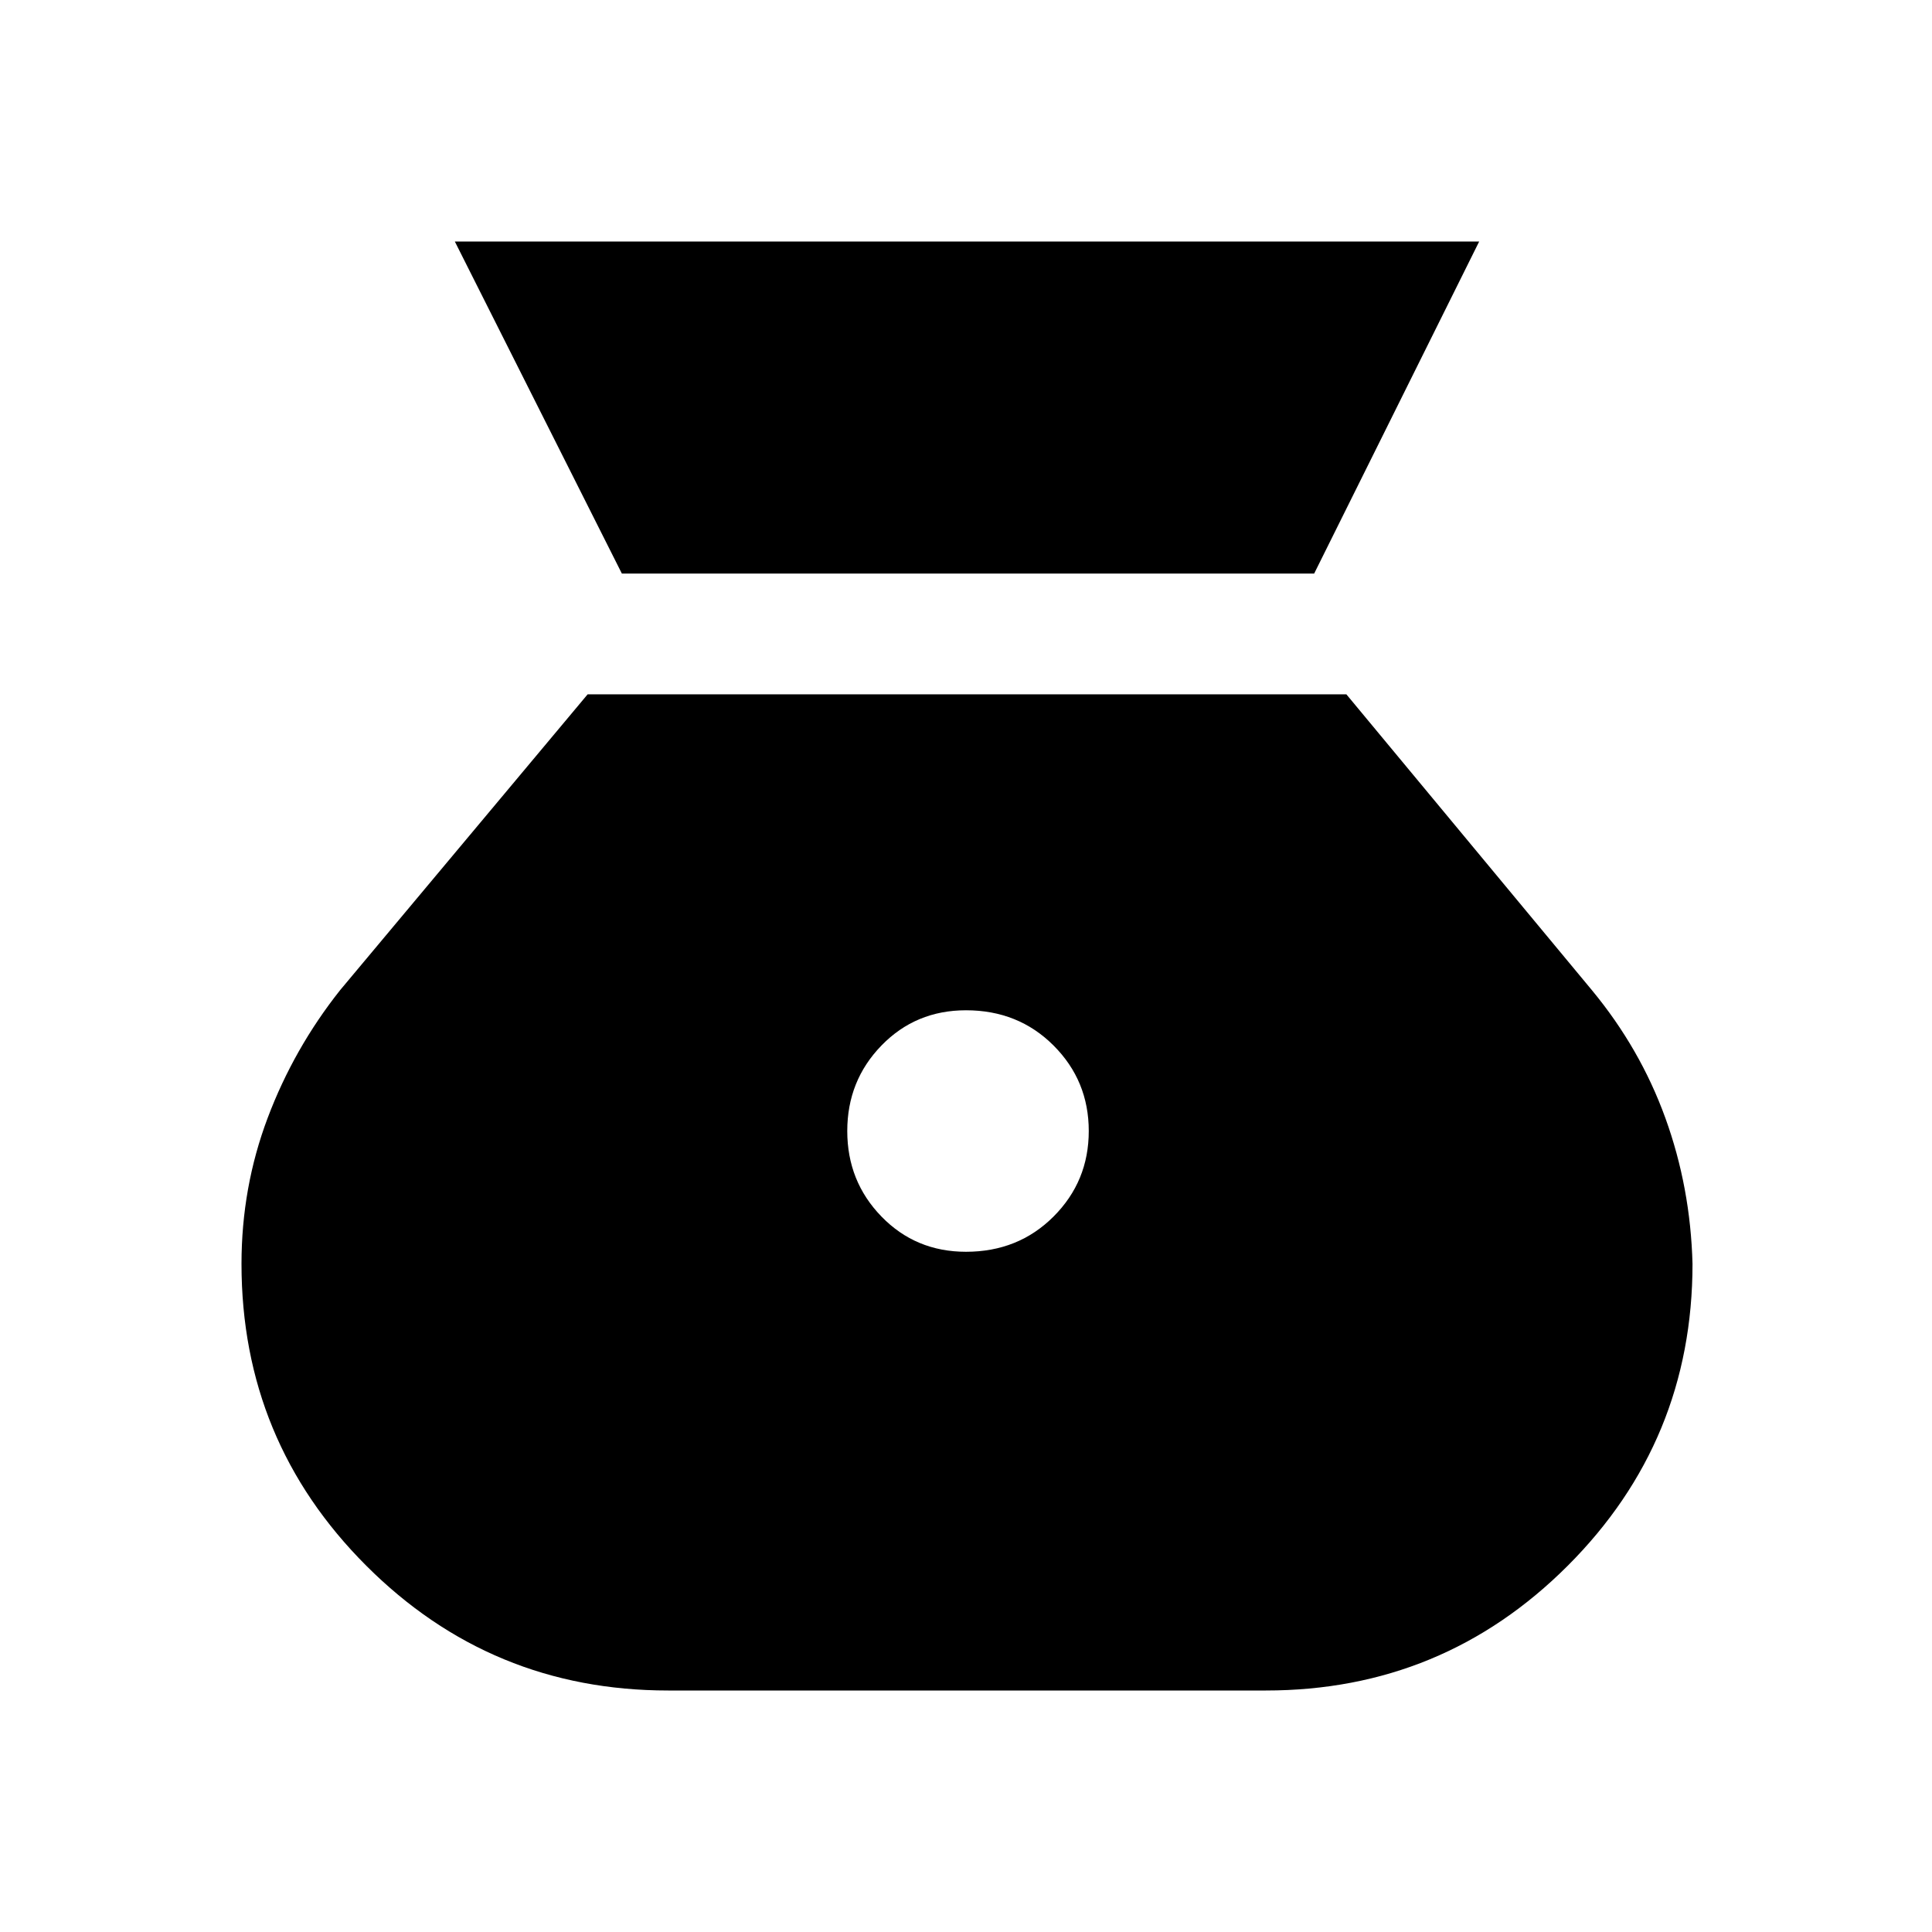
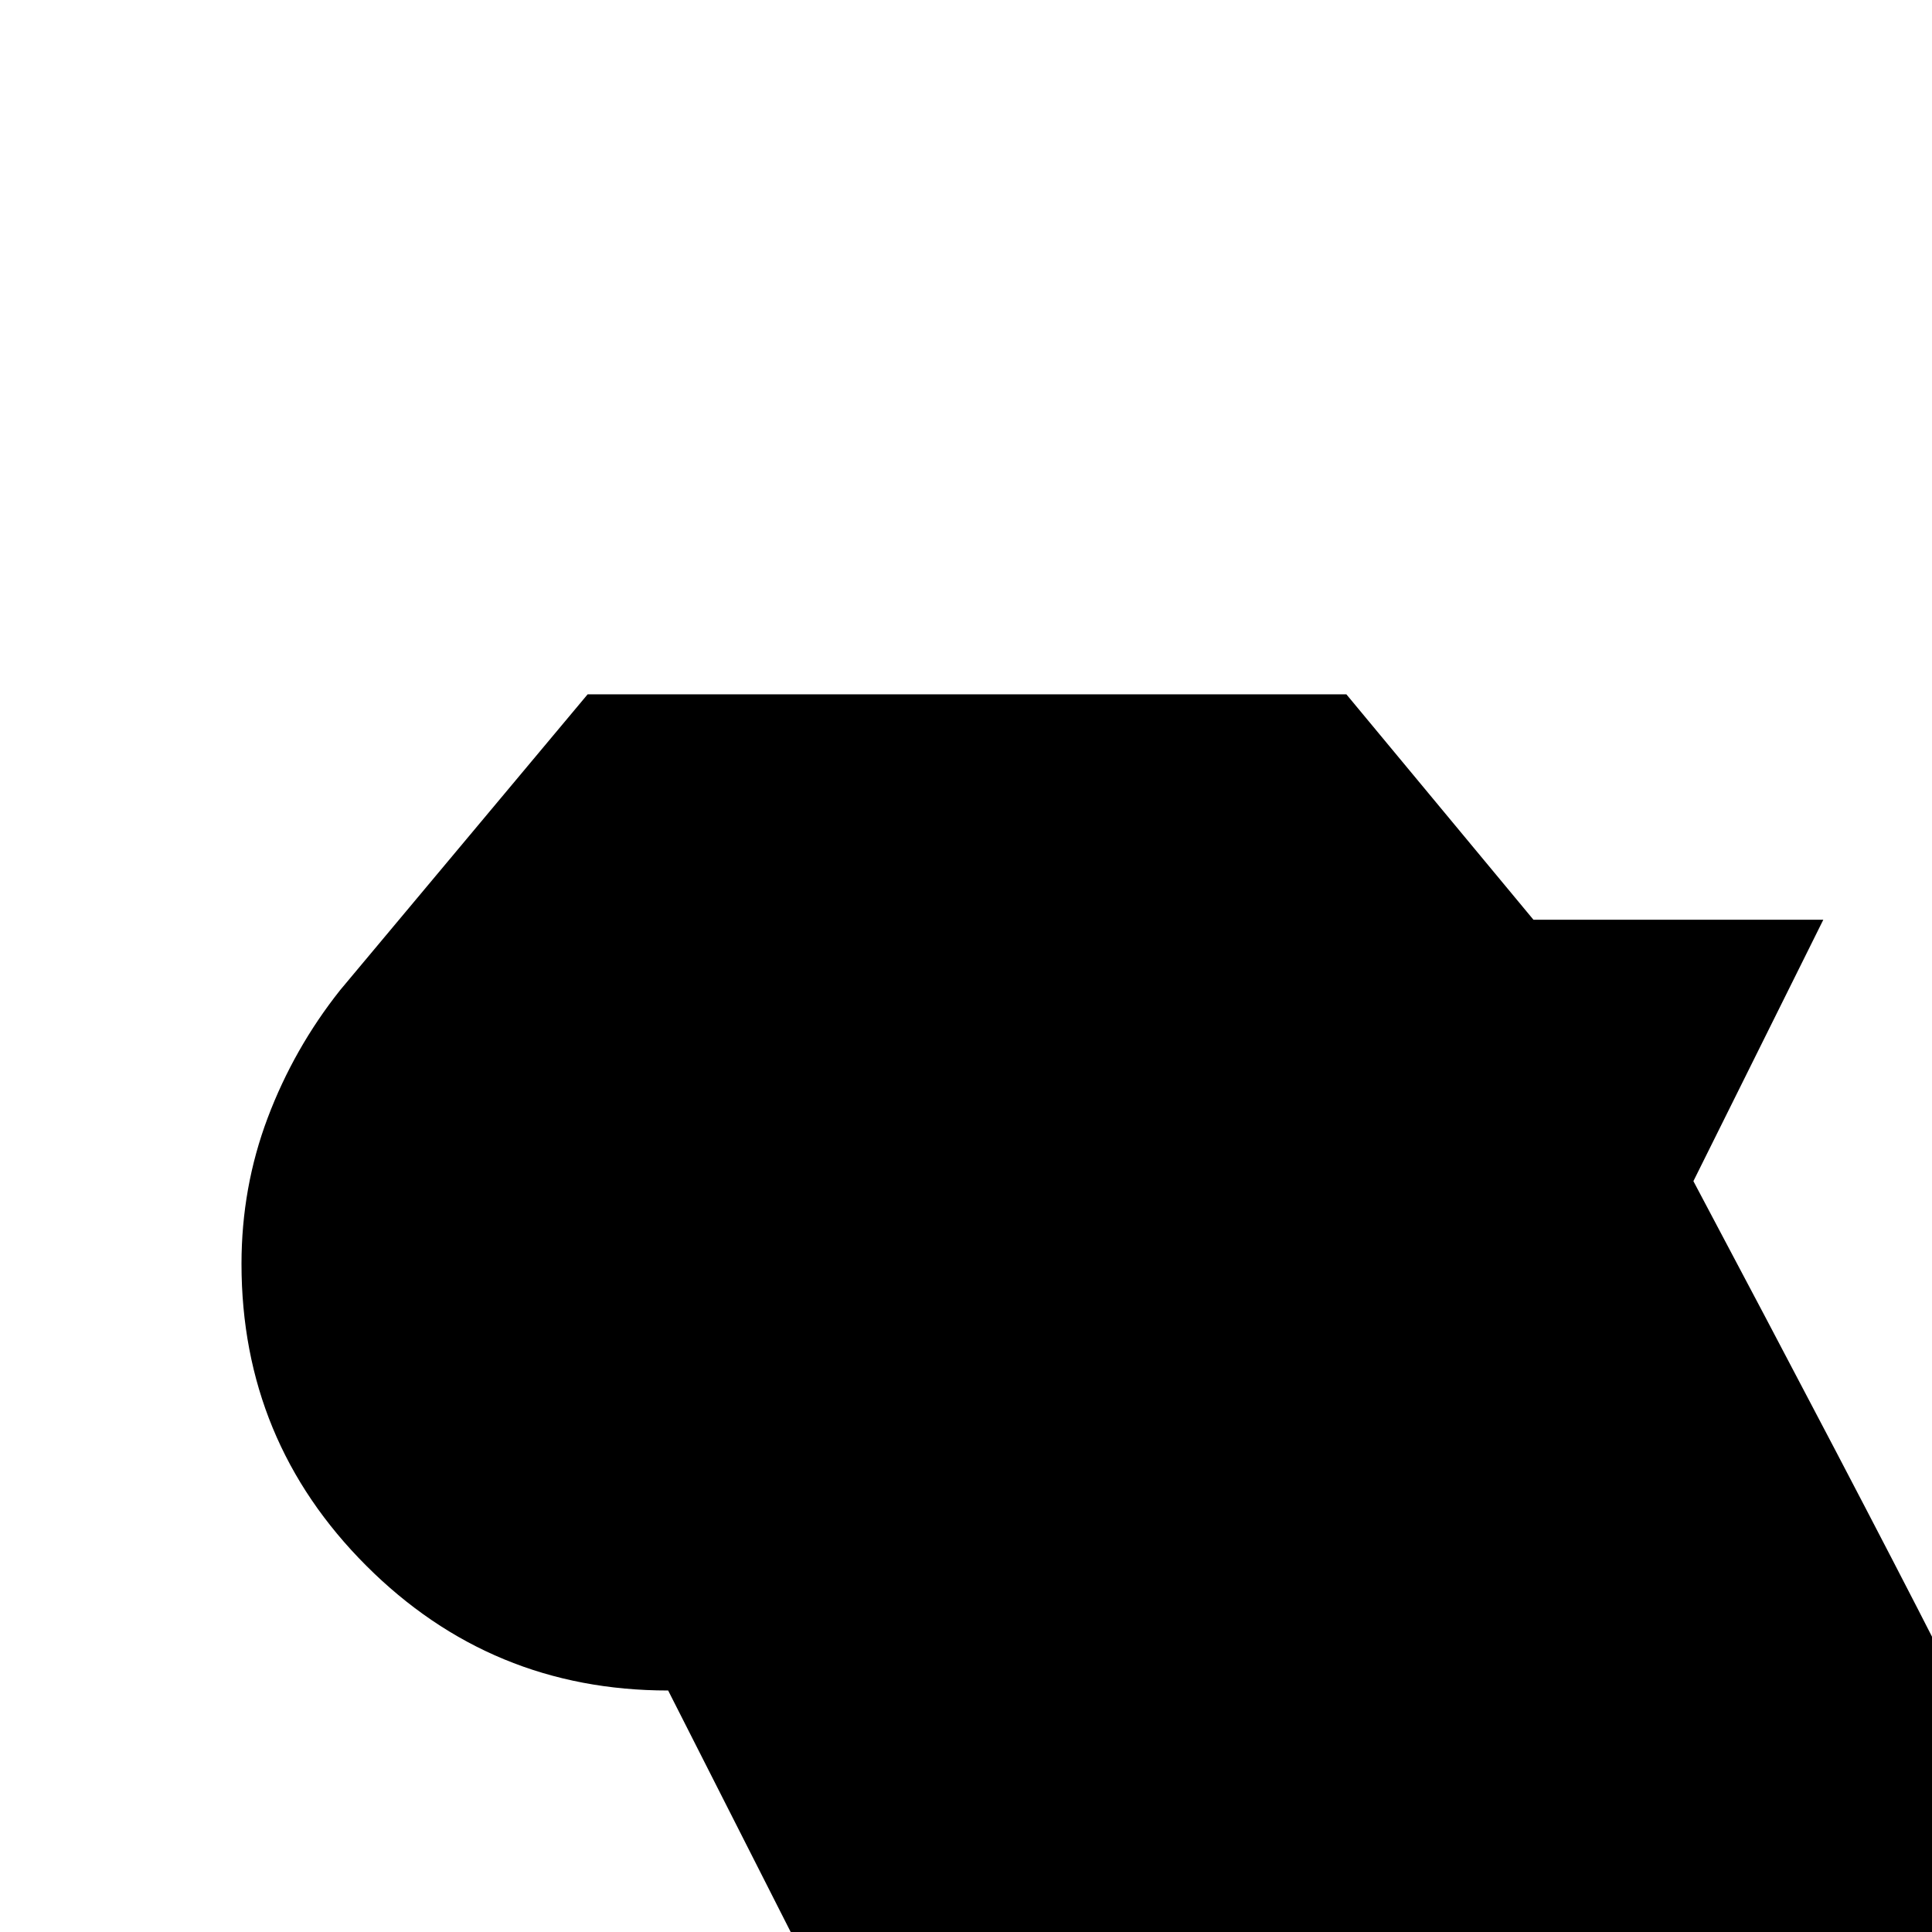
<svg xmlns="http://www.w3.org/2000/svg" width="48" height="48" viewBox="0 -960 960 960">
-   <path d="M480-338q-25 0-42-17.5T421-398q0-25 17-42.5t42-17.5q26 0 43.5 17.5T541-398q0 25-17.5 42.5T480-338ZM309-675h344l82-165H226l83 165Zm23 555h297q88 0 150-62t62-150q-1-38-13.5-72.5T791-468L669-615H292L169-468q-23 29-36 63.5T120-332q0 88 62 150t150 62Z" />
+   <path d="M480-338q-25 0-42-17.5T421-398q0-25 17-42.5t42-17.5q26 0 43.5 17.5T541-398q0 25-17.5 42.5T480-338Zh344l82-165H226l83 165Zm23 555h297q88 0 150-62t62-150q-1-38-13.5-72.5T791-468L669-615H292L169-468q-23 29-36 63.5T120-332q0 88 62 150t150 62Z" />
</svg>